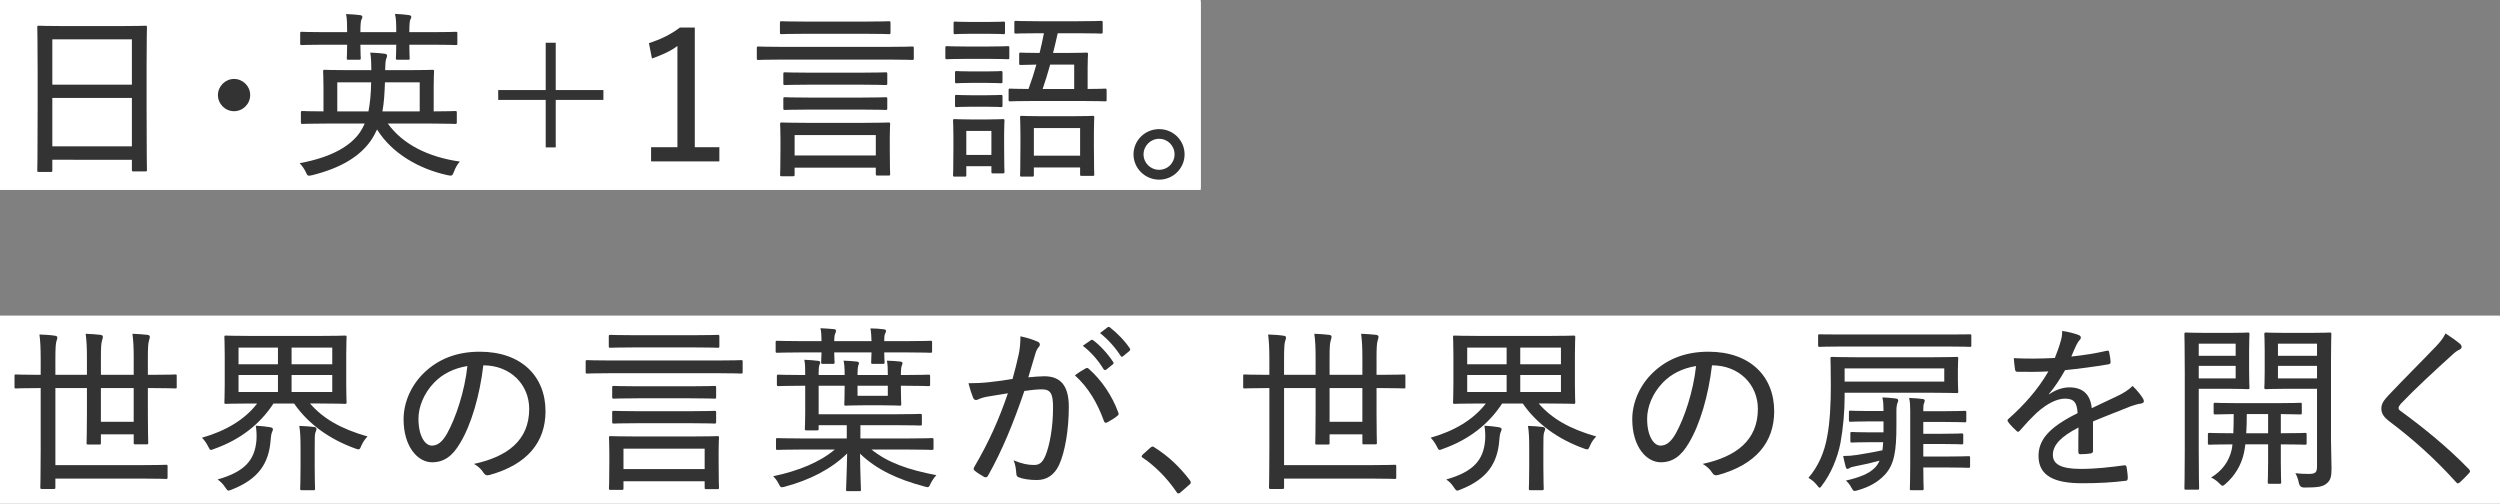
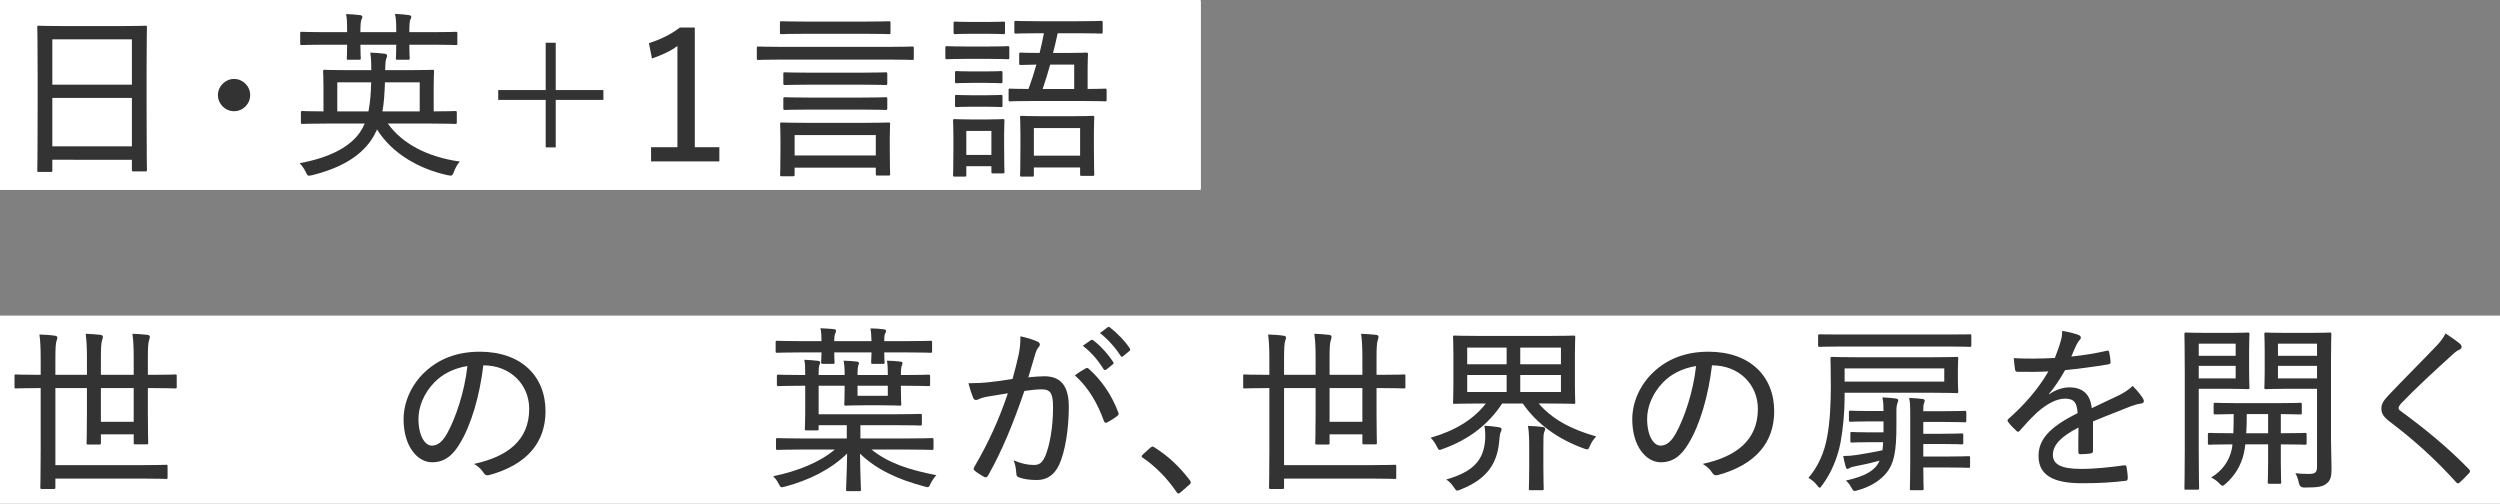
<svg xmlns="http://www.w3.org/2000/svg" id="_レイヤー_2" width="279" height="56.22" viewBox="0 0 279 56.22">
  <rect x="0" y="0" width="279" height="56.22" fill="#808080" stroke="none" />
  <defs>
    <style>.cls-1{fill:#333;}.cls-1,.cls-2{stroke-width:0px;}.cls-2{fill:#fff;}</style>
  </defs>
  <g id="_テキスト">
    <rect class="cls-2" x="0" y=".2" width="134" height="21" />
    <rect class="cls-2" x="0" y="35.22" width="279" height="21" />
    <rect class="cls-2" width="134" height="21" />
    <path class="cls-1" d="M4.34,19.19c-.16,0-.18-.02-.18-.18,0-.14.04-1.2.04-6.98v-3.86c0-3.88-.04-5-.04-5.12,0-.16.02-.18.18-.18.14,0,.82.04,2.78.04h6.32c1.96,0,2.66-.04,2.78-.04.16,0,.18.02.18.18,0,.12-.04,1.24-.04,4.58v4.4c0,5.72.04,6.8.04,6.9,0,.18-.02.2-.18.2h-1.3c-.18,0-.2-.02-.2-.2v-1.1H5.84v1.18c0,.16-.02.18-.18.18h-1.32ZM5.84,9.45h8.88v-5.06H5.84v5.06ZM14.72,16.33v-5.4H5.84v5.4h8.88Z" />
    <path class="cls-1" d="M27.92,10.61c0,.98-.8,1.8-1.8,1.8s-1.8-.82-1.8-1.8.82-1.8,1.8-1.8,1.8.8,1.8,1.8Z" />
    <path class="cls-1" d="M36.38,13.79c-1.86,0-2.48.04-2.6.04-.18,0-.2-.02-.2-.18v-1.08c0-.16.02-.18.2-.18.1,0,.7.04,2.32.04v-2.72c0-1.12-.04-1.6-.04-1.72,0-.18.02-.2.18-.2.12,0,.82.04,2.8.04h2.4c0-.68-.02-1.4-.12-1.96.62.02,1.08.06,1.58.12.2.02.3.1.3.22,0,.1-.04.22-.1.36-.08.18-.1.66-.12,1.26h2.48c1.96,0,2.66-.04,2.8-.04.16,0,.18.02.18.2,0,.1-.04.6-.04,1.7v2.74c1.66,0,2.26-.04,2.38-.04.18,0,.2.02.2.18v1.08c0,.16-.02.18-.2.18-.12,0-.74-.04-2.6-.04h-4.9c1.66,2.3,4.48,3.74,8.04,4.24-.26.28-.5.7-.66,1.14-.18.46-.22.48-.7.38-3.16-.68-6.2-2.4-7.88-5.1-.2.44-.44.88-.72,1.28-1.22,1.72-3.3,3.02-6.52,3.82-.5.12-.52.08-.72-.36-.18-.38-.4-.68-.68-.98,3.62-.66,5.72-1.96,6.74-3.46.2-.3.38-.62.52-.96h-4.32ZM38.74,3.59c0-.8,0-1.48-.12-2.02.6.02,1.12.06,1.58.12.14.02.24.08.24.2,0,.1-.02.14-.1.28-.08.14-.12.6-.12,1.42h4c0-.8,0-1.48-.14-2.04.62.02,1.14.08,1.58.14.14.02.24.08.24.2,0,.08-.02.14-.1.28s-.12.56-.12,1.42h2.62c1.82,0,2.44-.04,2.56-.04.16,0,.18.02.18.18v1.12c0,.16-.02.18-.18.18-.12,0-.74-.04-2.56-.04h-2.62c0,.96.04,1.38.04,1.48,0,.18-.02.2-.18.2h-1.18c-.16,0-.18-.02-.18-.2,0-.1.04-.52.04-1.48h-4c0,.96.04,1.4.04,1.5,0,.16-.02.18-.2.18h-1.18c-.16,0-.18-.02-.18-.18,0-.1.04-.54.04-1.5h-2.5c-1.84,0-2.44.04-2.56.04-.16,0-.18-.02-.18-.18v-1.12c0-.16.02-.18.18-.18.12,0,.72.04,2.56.04h2.5ZM37.64,9.19v3.24h3.48c.18-.92.28-1.98.3-3.24h-3.78ZM46.84,12.43v-3.24h-3.88c-.04,1.18-.1,2.26-.28,3.24h4.16Z" />
    <path class="cls-1" d="M60.9,10.05v-5.28h1.12v5.28h5.32v1.1h-5.32v5.3h-1.12v-5.3h-5.3v-1.1h5.3Z" />
    <path class="cls-1" d="M77.54,16.43h2.74v1.58h-7.62v-1.58h2.94V5.13c-.76.58-1.72,1-2.84,1.4l-.34-1.72c1.28-.4,2.44-.96,3.46-1.74h1.66v13.36Z" />
    <path class="cls-1" d="M87.22,6.65c-1.84,0-2.46.04-2.58.04-.16,0-.18-.02-.18-.18v-1.14c0-.16.02-.18.18-.18.12,0,.74.04,2.58.04h12.02c1.82,0,2.46-.04,2.56-.04.16,0,.18.02.18.18v1.14c0,.16-.02.18-.18.18-.1,0-.74-.04-2.56-.04h-12.02ZM90,3.77c-1.98,0-2.66.04-2.76.04-.18,0-.2-.02-.2-.18v-1.06c0-.18.02-.2.2-.2.1,0,.78.04,2.76.04h6.44c1.98,0,2.66-.04,2.76-.04.16,0,.18.02.18.2v1.06c0,.16-.02.18-.18.18-.1,0-.78-.04-2.76-.04h-6.44ZM87.26,19.67c-.18,0-.2-.02-.2-.18,0-.14.04-.52.04-2.86v-1.1c0-1.14-.04-1.56-.04-1.66,0-.18.02-.2.2-.2.12,0,.8.04,2.78.04h6.34c1.98,0,2.66-.04,2.78-.04.16,0,.18.02.18.2,0,.1-.04.52-.04,1.42v1.3c0,2.28.04,2.68.04,2.8,0,.18-.02.2-.18.2h-1.24c-.16,0-.18-.02-.18-.2v-.68h-9.06v.78c0,.16-.02.18-.2.18h-1.22ZM90.32,9.45c-1.94,0-2.58.04-2.7.04-.18,0-.2-.02-.2-.2v-1.04c0-.16.02-.18.2-.18.12,0,.76.04,2.7.04h5.8c1.94,0,2.6-.04,2.7-.04.18,0,.2.02.2.18v1.04c0,.18-.02.2-.2.2-.1,0-.76-.04-2.7-.04h-5.8ZM90.32,12.23c-1.94,0-2.58.04-2.7.04-.18,0-.2-.02-.2-.2v-1.04c0-.16.02-.18.2-.18.12,0,.76.04,2.7.04h5.8c1.94,0,2.6-.04,2.7-.04.18,0,.2.02.2.18v1.04c0,.18-.02.2-.2.2-.1,0-.76-.04-2.7-.04h-5.8ZM88.68,17.35h9.06v-2.28h-9.06v2.28Z" />
    <path class="cls-1" d="M107.8,6.57c-1.52,0-2.02.04-2.12.04-.16,0-.18-.02-.18-.2v-1.08c0-.16.02-.18.18-.18.1,0,.6.04,2.12.04h2.54c1.52,0,2.02-.04,2.12-.04.16,0,.18.02.18.18v1.08c0,.18-.02.2-.18.2-.1,0-.6-.04-2.12-.04h-2.54ZM106.56,19.71c-.18,0-.2-.02-.2-.18,0-.12.04-.54.04-2.98v-1.26c0-1.24-.04-1.7-.04-1.8,0-.18.02-.2.2-.2.1,0,.52.04,1.78.04h1.78c1.28,0,1.68-.04,1.8-.04.16,0,.18.02.18.2,0,.08-.04.54-.04,1.46v1.36c0,2.34.04,2.74.04,2.84,0,.18-.02.2-.18.2h-1.08c-.18,0-.2-.02-.2-.2v-.6h-2.8v.98c0,.16-.02.18-.18.18h-1.1ZM108.4,3.77c-1.3,0-1.68.04-1.8.04-.16,0-.18-.02-.18-.2v-1.02c0-.16.02-.18.18-.18.12,0,.5.04,1.8.04h1.8c1.28,0,1.66-.04,1.78-.04.16,0,.18.02.18.18v1.02c0,.18-.02.2-.18.2-.12,0-.5-.04-1.78-.04h-1.8ZM108.44,9.25c-1.22,0-1.56.04-1.68.04-.16,0-.18-.02-.18-.18v-.98c0-.18.02-.2.18-.2.12,0,.46.04,1.68.04h1.58c1.22,0,1.56-.04,1.66-.04.18,0,.2.02.2.2v.98c0,.16-.02.18-.2.18-.1,0-.44-.04-1.66-.04h-1.58ZM108.44,11.91c-1.22,0-1.56.04-1.68.04-.16,0-.18-.02-.18-.16v-1c0-.18.02-.2.18-.2.12,0,.46.04,1.68.04h1.58c1.22,0,1.56-.04,1.66-.04.18,0,.2.02.2.2v1c0,.14-.02.16-.2.16-.1,0-.44-.04-1.66-.04h-1.58ZM107.84,17.29h2.8v-2.68h-2.8v2.68ZM115.94,3.71c-1.84,0-2.46.04-2.56.04-.16,0-.18-.02-.18-.18v-1.04c0-.18.02-.2.18-.2.1,0,.72.04,2.56.04h4.36c1.84,0,2.46-.04,2.56-.04.18,0,.2.02.2.2v1.04c0,.16-.02.18-.2.18-.1,0-.72-.04-2.56-.04h-2.26c-.16.76-.34,1.48-.52,2.2h1.48c1.58,0,2.12-.04,2.22-.04.18,0,.2.02.2.22,0,.1-.04.46-.04,1.46v2.38c1.32,0,1.86-.04,1.96-.04.14,0,.16.02.16.2v1.04c0,.16-.02.18-.16.18-.12,0-.78-.04-2.68-.04h-5.24c-1.92,0-2.56.04-2.68.04-.16,0-.18-.02-.18-.18v-1.04c0-.18.02-.2.18-.2.1,0,.64.04,2.04.04.32-.86.62-1.78.88-2.72-1.2.02-1.64.04-1.74.04-.16,0-.18-.02-.18-.18v-.98c0-.2.02-.22.18-.22.12,0,.6.04,2.1.04.18-.72.34-1.46.48-2.2h-.56ZM114.02,19.71c-.16,0-.18-.02-.18-.2,0-.12.04-.56.04-3.14v-1.32c0-1.32-.04-1.8-.04-1.92,0-.18.02-.2.18-.2.12,0,.68.04,2.36.04h3.22c1.66,0,2.24-.04,2.34-.04.16,0,.18.02.18.2,0,.12-.04.6-.04,1.68v1.54c0,2.52.04,2.98.04,3.1,0,.16-.02.18-.18.18h-1.22c-.16,0-.18-.02-.18-.18v-.76h-5.16v.82c0,.18-.02.2-.18.2h-1.18ZM115.38,17.37h5.16v-3.08h-5.16v3.08ZM117.2,7.21c-.26.94-.54,1.84-.84,2.72h3.52v-2.72h-2.68Z" />
-     <path class="cls-1" d="M132.2,17.23c0,1.56-1.28,2.82-2.84,2.82s-2.86-1.26-2.86-2.82,1.28-2.82,2.86-2.82,2.84,1.26,2.84,2.82ZM127.62,17.23c0,.96.78,1.72,1.74,1.72s1.72-.76,1.72-1.72-.76-1.74-1.72-1.74-1.74.78-1.74,1.74Z" />
    <path class="cls-1" d="M4.3,43.31c-1.8,0-2.4.04-2.52.04-.16,0-.16-.02-.16-.18v-1.2c0-.16,0-.18.16-.18.12,0,.72.04,2.52.04h.24v-1.72c0-1.28-.04-2.04-.14-2.78.62.02,1.26.06,1.76.14.16.02.24.1.24.2,0,.12-.04.24-.1.4-.08.26-.12.76-.12,2.02v1.74h3.52v-2.04c0-1-.04-1.76-.14-2.54.58.02,1.14.06,1.66.12.18.02.26.12.26.2,0,.18-.06.3-.1.46-.08.24-.12.76-.12,1.76v2.04h3.66v-2c0-1.04-.04-1.8-.14-2.58.58.02,1.16.06,1.68.12.18.02.26.12.26.2,0,.18-.06.3-.1.46-.08.24-.12.76-.12,1.82v1.98h.54c1.8,0,2.38-.04,2.52-.04.16,0,.16.02.16.18v1.2c0,.16,0,.18-.16.18-.14,0-.72-.04-2.52-.04h-.54v2.72c0,2.24.04,3.26.04,3.38,0,.16-.02.18-.18.18h-1.26c-.16,0-.18-.02-.18-.18v-.94h-3.66v.96c0,.16-.02.18-.18.18h-1.26c-.14,0-.16-.02-.16-.18,0-.14.04-1.12.04-3.34v-2.78h-3.52v8.6h9.54c2.02,0,2.68-.04,2.8-.04.16,0,.18.02.18.18v1.22c0,.16-.02.18-.18.18-.12,0-.78-.04-2.8-.04H6.18v.98c0,.16-.02.18-.2.18h-1.28c-.18,0-.2-.02-.2-.18,0-.14.04-1.38.04-4.2v-6.88h-.24ZM14.92,43.31h-3.66v3.76h3.66v-3.76Z" />
-     <path class="cls-1" d="M35.66,37.49c2.02,0,2.72-.04,2.84-.04.16,0,.18.02.18.2,0,.1-.04.62-.04,1.96v3.32c0,1.32.04,1.86.04,1.96,0,.16-.02.18-.18.18-.12,0-.82-.04-2.84-.04h-1.06c1.44,1.66,3.4,2.82,6.42,3.68-.28.28-.52.62-.7,1.04-.12.3-.18.4-.32.4-.08,0-.18-.04-.36-.1-2.82-1.02-5.2-2.68-6.82-5.02h-2.3c-1.5,2.3-3.68,4.02-6.6,5.06-.18.06-.28.12-.38.12-.12,0-.18-.12-.32-.4-.18-.36-.4-.68-.68-.96,2.66-.76,4.78-2.02,6.16-3.82h-.66c-2,0-2.7.04-2.84.04s-.16-.02-.16-.18c0-.12.04-.64.04-1.96v-3.32c0-1.34-.04-1.86-.04-1.96,0-.18.02-.2.16-.2s.84.04,2.84.04h7.62ZM28.62,49.13c.04-.58,0-1.18-.08-1.62.48.02,1.12.08,1.56.16.22.04.36.08.36.24,0,.1-.06.22-.12.36-.08.22-.12.58-.14.88-.2,2.56-1.36,4.32-4.32,5.48-.18.08-.28.12-.38.12-.12,0-.2-.12-.38-.38-.2-.32-.5-.64-.84-.86,3.1-.88,4.16-2.22,4.34-4.38ZM31.02,40.65v-1.86h-4.4v1.86h4.4ZM31.02,43.75v-1.9h-4.4v1.9h4.4ZM32.54,38.79v1.86h4.54v-1.86h-4.54ZM37.08,41.85h-4.54v1.9h4.54v-1.9ZM33.54,50.19c0-1.28-.02-1.94-.14-2.66.62.02,1.16.06,1.66.12.16.02.26.1.26.22s-.06.22-.12.4c-.08.22-.08.64-.08,1.9v1.92c0,1.6.04,2.32.04,2.42,0,.18-.02.2-.2.2h-1.28c-.16,0-.18-.02-.18-.2,0-.1.04-.82.04-2.42v-1.9Z" />
    <path class="cls-1" d="M51.36,49.43c-.86,1.48-1.82,2.16-3.14,2.16-1.6,0-3.18-1.74-3.18-4.8,0-1.88.84-3.8,2.3-5.2,1.56-1.5,3.6-2.34,6.2-2.34,4.64,0,7.34,2.74,7.34,6.64,0,3.46-2.04,5.96-6.26,7.12-.32.08-.48.02-.68-.28-.16-.26-.48-.64-1.04-.96,3.72-.8,6.16-2.62,6.16-6.14,0-2.7-2.08-4.86-5.12-4.86-.4,3.38-1.34,6.6-2.58,8.66ZM48.46,42.69c-1.18,1.22-1.76,2.74-1.76,4.04,0,2.04.8,3,1.48,3,.62,0,1.16-.36,1.72-1.36.96-1.72,1.96-4.7,2.26-7.52-1.5.24-2.78.88-3.7,1.84Z" />
-     <path class="cls-1" d="M68.12,41.65c-1.84,0-2.46.04-2.58.04-.16,0-.18-.02-.18-.18v-1.14c0-.16.02-.18.18-.18.12,0,.74.04,2.58.04h12.02c1.82,0,2.46-.04,2.56-.04.16,0,.18.02.18.18v1.14c0,.16-.02.18-.18.18-.1,0-.74-.04-2.56-.04h-12.02ZM70.9,38.77c-1.98,0-2.66.04-2.76.04-.18,0-.2-.02-.2-.18v-1.06c0-.18.02-.2.2-.2.1,0,.78.04,2.76.04h6.44c1.98,0,2.66-.04,2.76-.04.16,0,.18.02.18.2v1.06c0,.16-.02.18-.18.18-.1,0-.78-.04-2.76-.04h-6.44ZM68.16,54.67c-.18,0-.2-.02-.2-.18,0-.14.04-.52.04-2.86v-1.1c0-1.14-.04-1.56-.04-1.66,0-.18.02-.2.2-.2.12,0,.8.04,2.78.04h6.34c1.98,0,2.66-.04,2.78-.04.16,0,.18.02.18.2,0,.1-.04.52-.04,1.42v1.3c0,2.28.04,2.68.04,2.8,0,.18-.02.2-.18.2h-1.24c-.16,0-.18-.02-.18-.2v-.68h-9.06v.78c0,.16-.02.18-.2.18h-1.22ZM71.22,44.45c-1.94,0-2.58.04-2.7.04-.18,0-.2-.02-.2-.2v-1.04c0-.16.02-.18.2-.18.12,0,.76.04,2.7.04h5.8c1.94,0,2.6-.04,2.7-.04.18,0,.2.02.2.18v1.04c0,.18-.02.2-.2.2-.1,0-.76-.04-2.7-.04h-5.8ZM71.22,47.23c-1.94,0-2.58.04-2.7.04-.18,0-.2-.02-.2-.2v-1.04c0-.16.02-.18.2-.18.12,0,.76.04,2.7.04h5.8c1.94,0,2.6-.04,2.7-.04.18,0,.2.02.2.18v1.04c0,.18-.02.2-.2.2-.1,0-.76-.04-2.7-.04h-5.8ZM69.58,52.35h9.06v-2.28h-9.06v2.28Z" />
    <path class="cls-1" d="M89.36,50.17c-1.84,0-2.46.04-2.58.04-.16,0-.18-.02-.18-.18v-.94c0-.18.02-.2.18-.2.12,0,.74.04,2.58.04h5.14v-1.48h-3.14v.38c0,.18-.02.2-.18.2h-1.18c-.16,0-.18-.02-.18-.2,0-.12.04-.6.04-1.74v-3.04h-.4c-1.84,0-2.48.04-2.58.04-.16,0-.18-.02-.18-.2v-.88c0-.18.02-.2.18-.2.1,0,.74.04,2.58.04h.4c0-.76,0-1.24-.1-1.7.54.02,1.06.06,1.54.12.14.02.24.08.24.16,0,.1-.06.2-.1.32-.06.16-.08.44-.08.9v.2h2.9v-.2c0-.6-.04-1.06-.12-1.4.52.02.98.04,1.48.1.16.02.24.08.24.18s-.04.16-.08.26c-.04.12-.08.42-.08.88v.18h3.38v-.12c0-.6-.02-1.1-.1-1.48.54.02,1.04.04,1.5.1.16.02.24.08.24.18,0,.08-.04.18-.08.28-.06.14-.1.42-.1.9v.14h.48c1.86,0,2.48-.04,2.6-.04.16,0,.18.02.18.2v.88c0,.18-.02.2-.18.2-.12,0-.74-.04-2.6-.04h-.48v.34c0,1.14.04,1.58.04,1.7,0,.16-.02.18-.18.18-.12,0-.56-.04-1.96-.04h-2.08c-1.4,0-1.84.04-1.96.04-.16,0-.18-.02-.18-.18,0-.12.04-.56.04-1.7v-.34h-2.9v3.18h8.58c1.96,0,2.62-.04,2.74-.04.18,0,.2.02.2.2v.92c0,.16-.02.18-.2.18-.12,0-.78-.04-2.74-.04h-3.92v1.48h5.4c1.84,0,2.46-.04,2.58-.04.16,0,.18.02.18.2v.94c0,.16-.02.18-.18.18-.12,0-.74-.04-2.58-.04h-4.16c1.82,1.46,4.04,2.24,7.24,2.86-.24.24-.46.58-.64.92-.14.32-.2.42-.34.42-.08,0-.2-.04-.36-.08-3.02-.8-5.38-1.92-7.18-3.66.02,2.26.1,3.66.1,4,0,.18-.02.18-.2.18h-1.28c-.16,0-.18,0-.18-.18,0-.34.08-1.7.12-4.02-1.8,1.76-4.18,2.96-6.94,3.7-.46.12-.48.12-.72-.36-.16-.3-.36-.58-.6-.8,2.86-.6,5.22-1.58,6.88-2.98h-3.8ZM91.68,38.07c0-.54-.02-1.02-.12-1.44.5.02,1.1.06,1.5.1.16.02.24.08.24.18,0,.12-.04.2-.08.3-.06.1-.12.34-.12.86h4.16c-.02-.54-.04-1.02-.12-1.42.5,0,1.1.04,1.5.1.16.02.24.08.24.18s-.04.2-.1.3c-.06.08-.1.32-.1.84h2.58c1.84,0,2.46-.04,2.58-.04.16,0,.18.02.18.18v.96c0,.18-.02.2-.18.2-.12,0-.74-.04-2.58-.04h-2.58c0,.7.04,1,.04,1.1,0,.16-.02.18-.18.18h-1.12c-.18,0-.2-.02-.2-.18,0-.1.02-.4.04-1.1h-4.16c0,.68.04.98.04,1.08,0,.18-.02.2-.18.2h-1.12c-.18,0-.2-.02-.2-.2,0-.1.02-.4.04-1.08h-2.34c-1.86,0-2.48.04-2.6.04-.16,0-.18-.02-.18-.2v-.96c0-.16.02-.18.18-.18.12,0,.74.04,2.6.04h2.34ZM99.08,43.05h-3.38v1.12h3.38v-1.12Z" />
    <path class="cls-1" d="M113.68,39.59c.14-.66.2-1.28.2-2.06.8.18,1.28.32,1.92.6.26.1.34.38.12.6-.16.2-.26.38-.36.7-.28.9-.52,1.76-.8,2.68.6-.06,1.32-.12,1.78-.12,1.82,0,2.74,1.04,2.74,3.42,0,2.52-.42,5.02-1.08,6.46-.54,1.16-1.4,1.7-2.48,1.7-.88,0-1.54-.12-2.02-.3-.18-.06-.28-.2-.28-.44-.04-.46-.08-.94-.3-1.46.88.38,1.6.52,2.26.52.6,0,.94-.22,1.3-1.06.46-1.12.84-3.12.84-5.36,0-1.52-.26-2.02-1.24-2.02-.56,0-1.32.08-1.96.18-1.24,3.62-2.46,6.62-4.06,9.46-.1.18-.24.22-.42.14-.26-.14-.84-.5-1.06-.7-.14-.12-.16-.24-.06-.4,1.64-2.8,2.76-5.3,3.76-8.24-.8.12-1.52.24-2.32.38-.44.08-.78.2-.98.3-.24.12-.46.1-.58-.18-.16-.38-.34-.94-.52-1.62.78,0,1.6-.04,2.32-.12.98-.1,1.72-.22,2.6-.36.28-1.02.48-1.78.68-2.7ZM121.2,41.09c.12-.06.22-.02.34.1,1.38,1.22,2.56,2.94,3.26,4.84.06.16.06.26-.08.36-.26.24-.84.58-1.14.74-.18.1-.32.06-.38-.14-.74-2.06-1.76-3.76-3.24-5.1.36-.28.84-.58,1.24-.8ZM121.76,37.95c.08-.06.14-.04.26.04.74.54,1.6,1.48,2.22,2.42.06.08.04.18-.06.26l-.72.58c-.14.08-.24.06-.32-.08-.6-.98-1.4-1.9-2.3-2.58l.92-.64ZM123.6,36.53c.08-.06.16-.06.26,0,.82.64,1.68,1.52,2.22,2.34.08.12.08.2-.06.32l-.68.56c-.12.1-.2.08-.28-.04-.56-.88-1.38-1.82-2.3-2.54l.84-.64Z" />
    <path class="cls-1" d="M128.37,49.97c.12-.1.2-.14.26-.14s.14.04.24.12c1.46.92,2.72,2.08,3.9,3.62.1.14.12.2.12.28s-.04.16-.18.26l-.94.82c-.12.1-.18.14-.24.14-.08,0-.16-.02-.24-.18-1.04-1.52-2.36-2.86-3.72-3.78-.12-.06-.16-.1-.16-.16s.02-.1.12-.22l.84-.76Z" />
    <path class="cls-1" d="M141.42,43.31c-1.8,0-2.4.04-2.52.04-.16,0-.16-.02-.16-.18v-1.2c0-.16,0-.18.16-.18.12,0,.72.04,2.52.04h.24v-1.72c0-1.28-.04-2.04-.14-2.78.62.02,1.26.06,1.76.14.16.02.24.1.24.2,0,.12-.04.24-.1.4-.08.26-.12.76-.12,2.02v1.74h3.52v-2.04c0-1-.04-1.76-.14-2.54.58.02,1.14.06,1.66.12.18.02.26.12.26.2,0,.18-.06.3-.1.46-.08.24-.12.76-.12,1.76v2.04h3.66v-2c0-1.04-.04-1.8-.14-2.58.58.02,1.16.06,1.68.12.18.02.26.12.26.2,0,.18-.06.3-.1.46-.08.24-.12.76-.12,1.82v1.98h.54c1.8,0,2.38-.04,2.52-.04.16,0,.16.02.16.18v1.2c0,.16,0,.18-.16.18-.14,0-.72-.04-2.52-.04h-.54v2.72c0,2.24.04,3.26.04,3.38,0,.16-.02.18-.18.18h-1.26c-.16,0-.18-.02-.18-.18v-.94h-3.66v.96c0,.16-.02.18-.18.18h-1.26c-.14,0-.16-.02-.16-.18,0-.14.04-1.12.04-3.34v-2.78h-3.52v8.6h9.54c2.02,0,2.68-.04,2.8-.04.16,0,.18.02.18.18v1.22c0,.16-.02.18-.18.18-.12,0-.78-.04-2.8-.04h-9.54v.98c0,.16-.02.18-.2.18h-1.28c-.18,0-.2-.02-.2-.18,0-.14.04-1.38.04-4.2v-6.88h-.24ZM152.04,43.31h-3.66v3.76h3.66v-3.76Z" />
    <path class="cls-1" d="M172.78,37.49c2.02,0,2.72-.04,2.84-.04.16,0,.18.02.18.2,0,.1-.04.62-.04,1.96v3.32c0,1.32.04,1.86.04,1.96,0,.16-.02.18-.18.18-.12,0-.82-.04-2.84-.04h-1.06c1.44,1.66,3.4,2.82,6.42,3.68-.28.28-.52.62-.7,1.04-.12.3-.18.4-.32.4-.08,0-.18-.04-.36-.1-2.82-1.02-5.2-2.68-6.82-5.02h-2.3c-1.5,2.3-3.68,4.02-6.6,5.06-.18.06-.28.12-.38.12-.12,0-.18-.12-.32-.4-.18-.36-.4-.68-.68-.96,2.66-.76,4.78-2.02,6.16-3.82h-.66c-2,0-2.7.04-2.84.04s-.16-.02-.16-.18c0-.12.04-.64.04-1.96v-3.32c0-1.34-.04-1.86-.04-1.96,0-.18.02-.2.16-.2s.84.04,2.84.04h7.62ZM165.74,49.13c.04-.58,0-1.18-.08-1.62.48.02,1.12.08,1.56.16.22.04.36.08.36.24,0,.1-.06.22-.12.36-.08.22-.12.58-.14.88-.2,2.56-1.36,4.32-4.32,5.48-.18.08-.28.12-.38.12-.12,0-.2-.12-.38-.38-.2-.32-.5-.64-.84-.86,3.1-.88,4.16-2.22,4.34-4.38ZM168.14,40.65v-1.86h-4.4v1.86h4.4ZM168.14,43.75v-1.9h-4.4v1.9h4.4ZM169.66,38.79v1.86h4.54v-1.86h-4.54ZM174.2,41.85h-4.54v1.9h4.54v-1.9ZM170.66,50.19c0-1.28-.02-1.94-.14-2.66.62.02,1.16.06,1.66.12.16.02.26.1.26.22s-.06.22-.12.4c-.08.22-.08.64-.08,1.9v1.92c0,1.6.04,2.32.04,2.42,0,.18-.02.2-.2.2h-1.28c-.16,0-.18-.02-.18-.2,0-.1.04-.82.04-2.42v-1.9Z" />
    <path class="cls-1" d="M188.48,49.43c-.86,1.48-1.82,2.16-3.14,2.16-1.6,0-3.18-1.74-3.18-4.8,0-1.88.84-3.8,2.3-5.2,1.56-1.5,3.6-2.34,6.2-2.34,4.64,0,7.34,2.74,7.34,6.64,0,3.46-2.04,5.96-6.26,7.12-.32.08-.48.02-.68-.28-.16-.26-.48-.64-1.04-.96,3.72-.8,6.16-2.62,6.16-6.14,0-2.7-2.08-4.86-5.12-4.86-.4,3.38-1.34,6.6-2.58,8.66ZM185.58,42.69c-1.18,1.22-1.76,2.74-1.76,4.04,0,2.04.8,3,1.48,3,.62,0,1.16-.36,1.72-1.36.96-1.72,1.96-4.7,2.26-7.52-1.5.24-2.78.88-3.7,1.84Z" />
    <path class="cls-1" d="M205.86,44.33c0,1.52-.16,3.44-.46,5.08-.36,1.84-1.12,3.5-2.02,4.7-.14.2-.22.32-.3.32s-.16-.08-.3-.28c-.28-.36-.64-.64-.96-.82,1.12-1.3,1.8-2.9,2.1-4.64.3-1.56.4-3.62.4-5.6,0-2.08-.04-2.94-.04-3.06,0-.18.02-.2.18-.2.12,0,.84.04,2.84.04h8.24c2,0,2.7-.04,2.82-.04.16,0,.18.02.18.2,0,.12-.04.38-.04,1.22v1.2c0,.88.04,1.12.04,1.24,0,.16-.02.18-.18.18-.12,0-.82-.04-2.82-.04h-9.68v.5ZM205.7,38.67c-1.88,0-2.5.04-2.62.04-.16,0-.18-.02-.18-.18v-1.04c0-.18.02-.18.18-.18.12,0,.74.02,2.62.02h11.5c1.86,0,2.52-.02,2.62-.02.16,0,.18,0,.18.18v1.04c0,.16-.02.18-.18.18-.1,0-.76-.04-2.62-.04h-11.5ZM211.64,47.47c0,2.84-.22,4.38-1.32,5.54-.76.8-1.72,1.34-2.98,1.7-.2.06-.3.08-.38.08-.14,0-.2-.12-.34-.36-.18-.36-.4-.6-.62-.8,1.52-.34,2.58-.78,3.18-1.38.26-.24.44-.52.58-.84-.86.24-1.74.44-2.6.6-.4.08-.64.14-.74.22-.08.06-.18.1-.24.1-.1,0-.16-.08-.2-.24-.1-.34-.2-.8-.28-1.2.54,0,1.06-.04,1.54-.12.86-.14,1.84-.3,2.84-.52.04-.26.06-.56.08-.9h-1.54c-1.34,0-1.82.04-1.94.04-.16,0-.18-.02-.18-.18v-.82c0-.16.02-.18.18-.18.12,0,.6.04,1.94.04h1.58v-1.22h-1.74c-1.3,0-1.8.04-1.92.04-.18,0-.2-.02-.2-.18v-.88c0-.16.02-.18.2-.18.12,0,.62.04,1.92.04h1.74c0-.66-.02-1-.12-1.52.52.02,1.02.06,1.48.12.16.02.28.08.28.2,0,.1-.02.18-.08.3-.06.16-.12.44-.12.8v1.7ZM216.98,41.11h-11.12v1.48h11.12v-1.48ZM213.18,45.85c0-.56-.02-1.02-.12-1.44.62.02,1.02.06,1.52.12.16.02.22.1.22.18,0,.1-.04.2-.08.3-.06.14-.08.32-.08.62v.26h2.3c1.6,0,2.2-.04,2.32-.04.16,0,.18.02.18.18v.92c0,.16-.02.18-.18.18-.12,0-.72-.04-2.32-.04h-2.3v1.32h2.06c1.54,0,2.08-.04,2.2-.04.18,0,.2.02.2.18v.86c0,.16-.02.18-.2.18-.12,0-.66-.04-2.2-.04h-2.06v1.4h2.58c1.72,0,2.34-.04,2.46-.04.16,0,.18.02.18.16v.96c0,.16-.02.18-.18.18-.12,0-.74-.04-2.46-.04h-2.58c0,1.54.04,2.26.04,2.36,0,.16-.02.18-.2.18h-1.16c-.16,0-.18-.02-.18-.18,0-.12.04-.88.04-2.58v-6.1Z" />
    <path class="cls-1" d="M228.68,44.01c.74-.54,1.6-.78,2.26-.78,1.44,0,2.34.72,2.5,2.32.9-.44,2.02-.94,3.04-1.44.48-.24,1.06-.58,1.52-1.04.54.52.98,1.1,1.14,1.38.22.36.1.52-.16.58-.32.04-.72.14-1.16.3-1.42.58-2.68,1.04-4.24,1.7v3.28c0,.18-.08.26-.28.3-.24.04-.76.08-1.14.08-.16,0-.22-.1-.22-.28,0-.8,0-1.82.02-2.7-1.98,1.02-2.86,1.96-2.86,3.06,0,1.04.92,1.56,3.12,1.56,1.72,0,3.36-.2,4.84-.4.14-.02.22.02.26.16.06.38.14.88.14,1.24,0,.22-.08.32-.18.32-1.56.2-3.06.28-4.96.28-3.04,0-4.82-.82-4.82-3.04,0-1.78,1.12-3.18,4.36-4.78-.06-1.2-.42-1.64-1.46-1.62-.88.02-1.92.54-3.04,1.52-.78.74-1.28,1.28-1.94,2.04-.16.18-.24.18-.38.04-.24-.22-.74-.7-.94-1.02-.08-.14-.1-.18.04-.32,1.7-1.5,3.3-3.28,4.46-5.3-1.12.06-2.24.06-3.46.04-.18,0-.22-.08-.26-.24-.04-.28-.12-.86-.14-1.28,1.48.08,3,.06,4.58-.02.22-.58.46-1.16.66-1.9.1-.34.16-.64.16-1.12.7.1,1.46.3,1.88.48.24.1.26.36.08.52-.1.1-.22.26-.36.54-.2.4-.34.76-.58,1.32,1.32-.14,2.64-.34,3.94-.64.2-.04.24-.02.28.14.06.32.14.68.16,1.12,0,.16-.06.22-.3.26-1.54.26-3.24.48-4.78.64-.58,1.02-1.14,1.88-1.8,2.66l.02.04Z" />
    <path class="cls-1" d="M248.84,37.15c1.38,0,1.9-.04,2.02-.04.16,0,.18.02.18.2,0,.12-.04.64-.04,1.86v2.2c0,1.24.04,1.76.04,1.86,0,.18-.02.2-.18.2-.12,0-.64-.04-2.02-.04h-3.46v6.84c0,2.84.04,4.1.04,4.24,0,.16-.02.18-.2.18h-1.26c-.16,0-.18-.02-.18-.18,0-.14.04-1.4.04-4.24v-8.66c0-2.84-.04-4.14-.04-4.26,0-.18.02-.2.18-.2.14,0,.84.04,2.32.04h2.56ZM245.38,38.35v1.36h4.12v-1.36h-4.12ZM249.5,40.83h-4.12v1.4h4.12v-1.4ZM250.58,49.59c-.04.36-.1.68-.16.98-.3,1.34-1,2.52-2.06,3.44-.16.14-.24.2-.32.2-.1,0-.18-.08-.38-.28-.26-.28-.6-.5-.9-.64,1.16-.7,1.98-1.72,2.3-3.12.04-.22.06-.34.08-.58-1.84,0-2.44.04-2.56.04-.16,0-.18-.02-.18-.18v-.96c0-.16.02-.18.18-.18.12,0,.74.04,2.66.04.02-.58.04-1.28.04-2.14-1.42.02-1.96.04-2.04.04-.18,0-.2-.02-.2-.18v-.94c0-.16.02-.18.2-.18.1,0,.7.04,2.54.04h4.38c1.84,0,2.44-.04,2.56-.04.14,0,.16.02.16.18v.94c0,.16-.02.18-.16.18-.12,0-.66-.02-2.18-.04v2.14c1.94,0,2.6-.04,2.7-.04.16,0,.18.02.18.18v.96c0,.16-.02.18-.18.18-.1,0-.76-.04-2.7-.04v2.02c0,1.44.04,2.08.04,2.2,0,.16-.02.18-.18.18h-1.14c-.16,0-.18-.02-.18-.18,0-.12.04-.76.04-2.2v-2.02h-2.54ZM253.12,48.35v-2.14h-2.38c0,.82-.02,1.54-.06,2.14h2.44ZM260.14,49.07c0,1.22.06,2.36.06,3.22,0,.92-.12,1.32-.54,1.66-.42.36-.92.46-2.52.46q-.48,0-.58-.48c-.1-.48-.22-.82-.4-1.12.54.06,1,.08,1.46.08.8,0,.96-.16.96-.88v-8.62h-3.5c-1.56,0-2.06.04-2.18.04-.18,0-.2-.02-.2-.2,0-.1.04-.5.04-1.72v-2.48c0-1.18-.04-1.6-.04-1.72,0-.18.02-.2.2-.2.12,0,.62.04,2.18.04h2.72c1.56,0,2.08-.04,2.2-.04.16,0,.18.02.18.2,0,.12-.04.94-.04,2.8v8.96ZM254.22,38.35v1.36h4.36v-1.36h-4.36ZM258.58,40.83h-4.36v1.4h4.36v-1.4Z" />
    <path class="cls-1" d="M274.58,38.41c.08.08.14.2.14.28,0,.16-.08.24-.22.32-.24.1-.48.26-.84.6-1.86,1.68-4.2,3.84-5.72,5.44-.18.22-.26.36-.26.48,0,.14.08.24.26.36,2.52,1.84,5.2,4,7.6,6.48.14.18.18.24,0,.44-.32.36-.76.78-1.02,1.02-.18.14-.26.18-.44-.04-2.48-2.74-4.9-4.86-7.42-6.76-.64-.5-.9-.88-.9-1.44s.3-.94.82-1.5c1.66-1.76,3.62-3.7,5.36-5.52.46-.5.74-.86.98-1.36.62.4,1.24.84,1.66,1.2Z" />
  </g>
</svg>